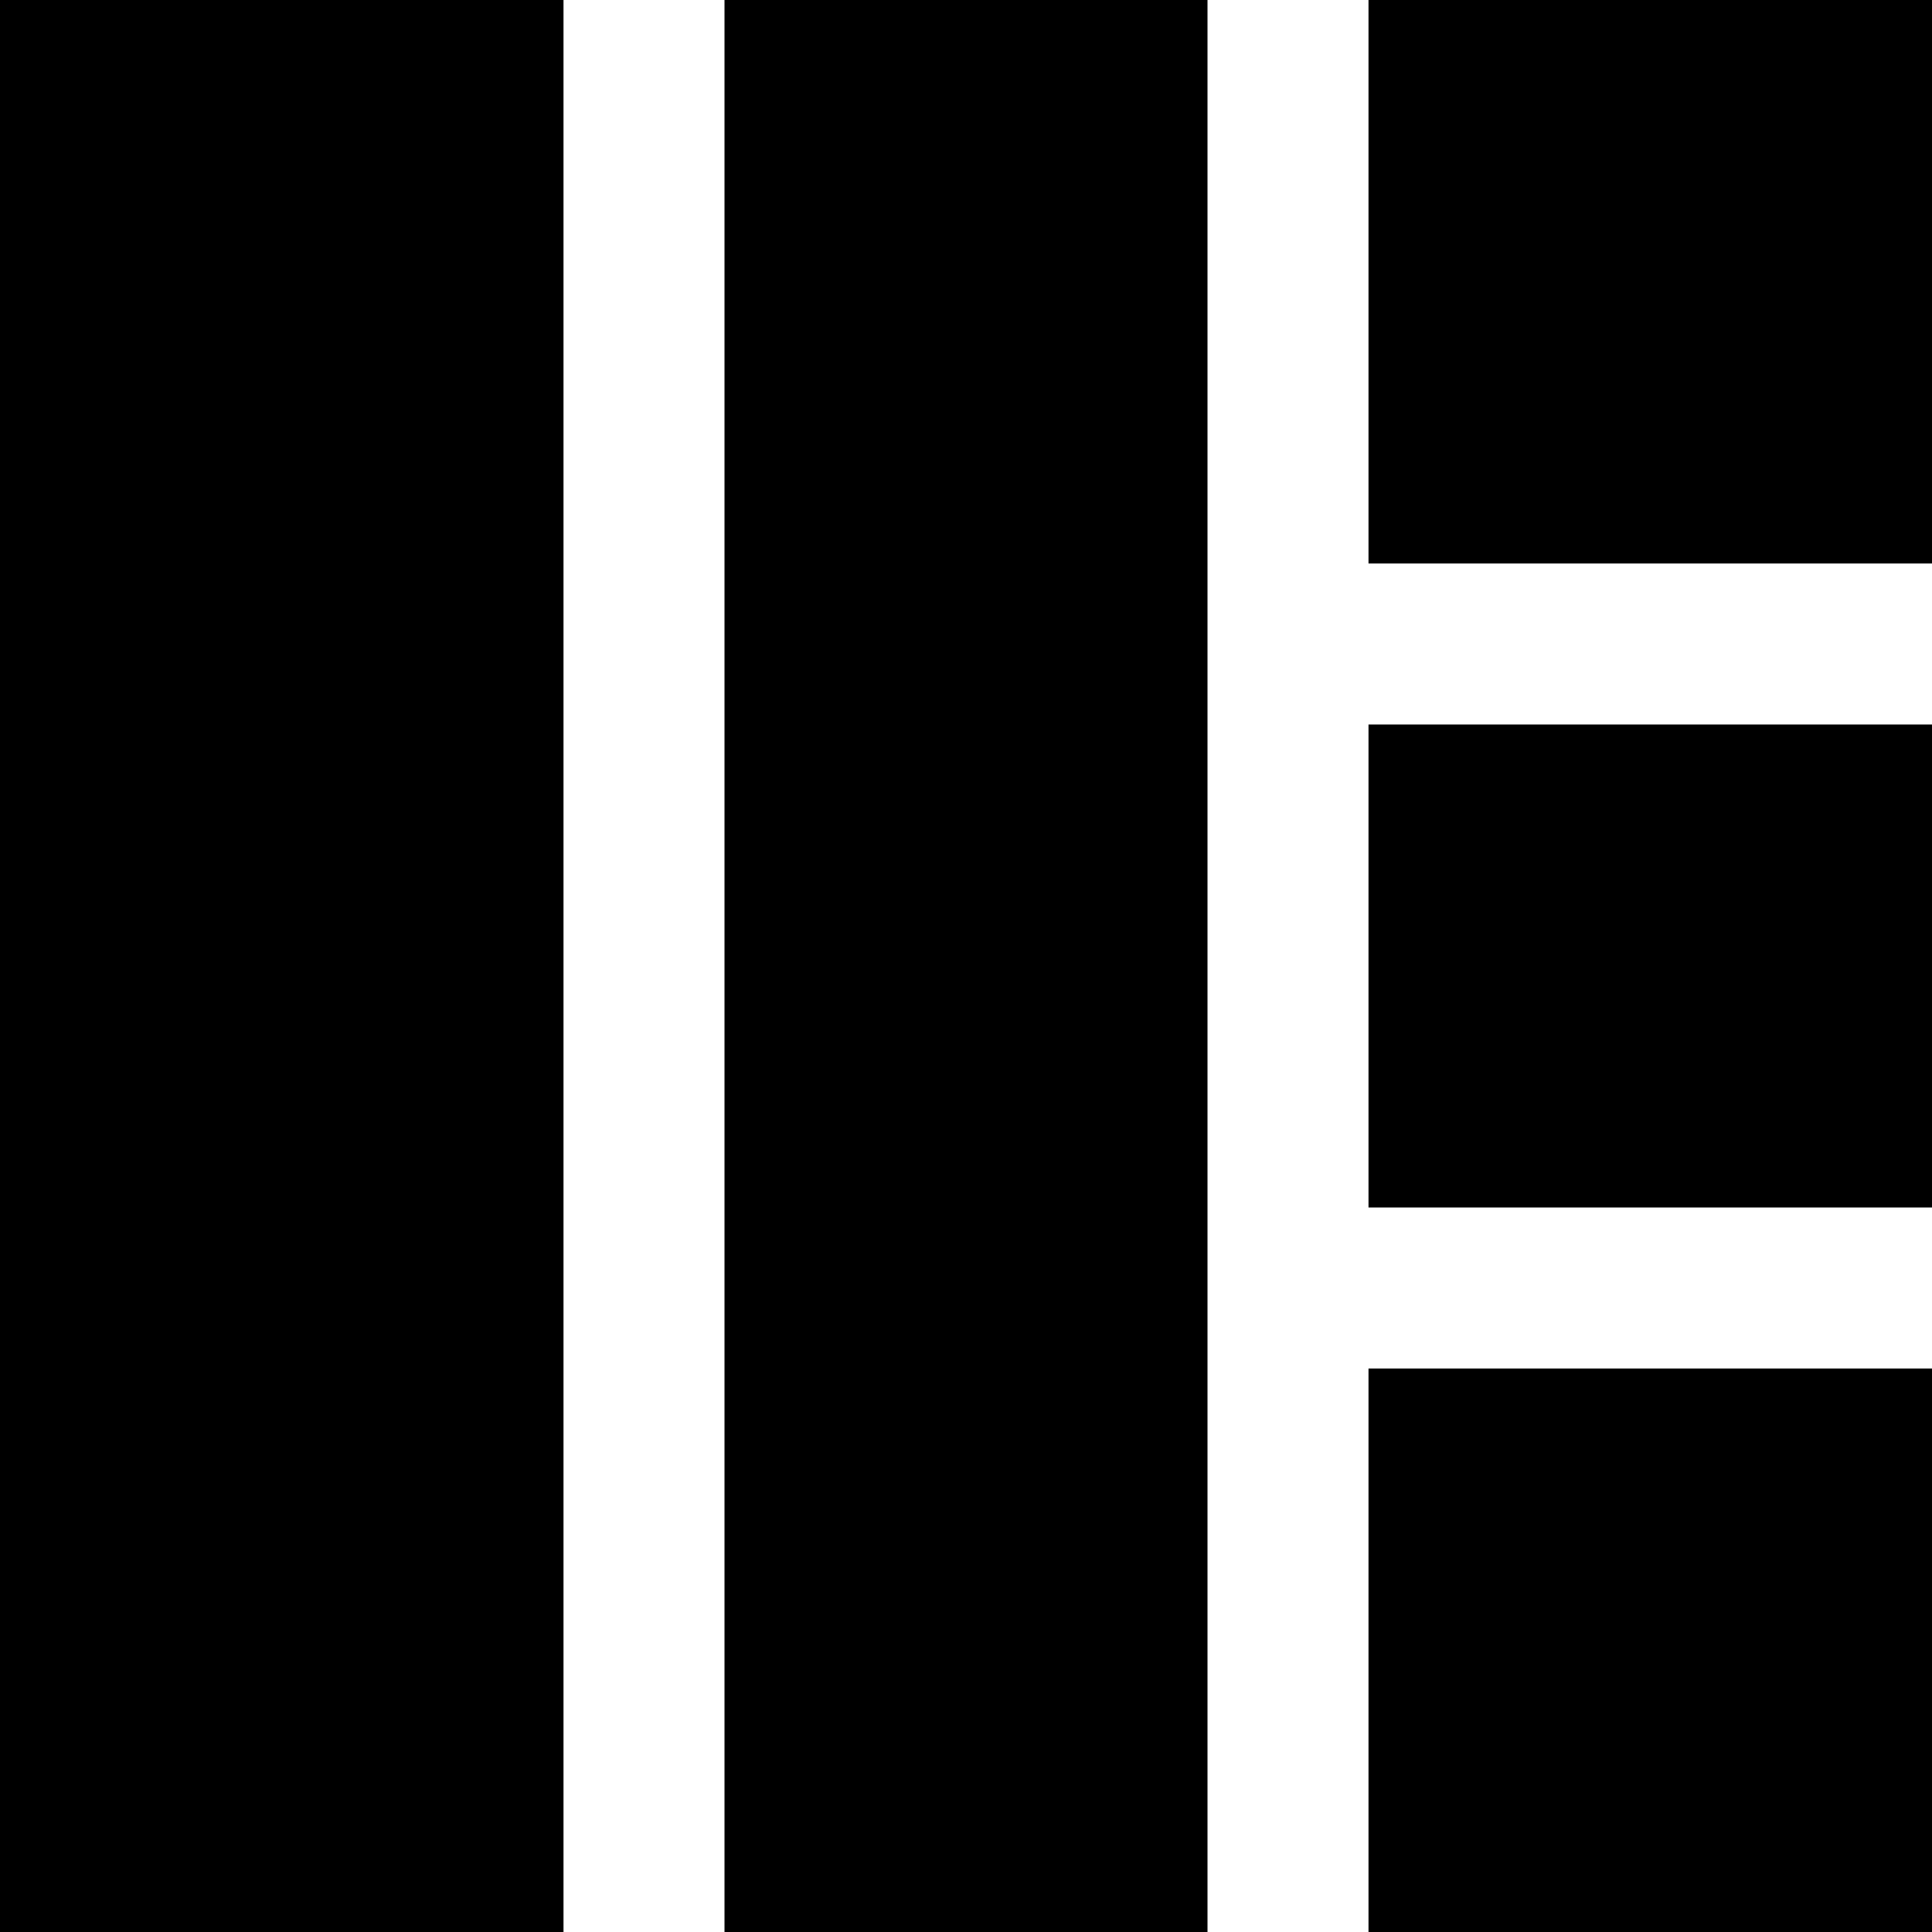
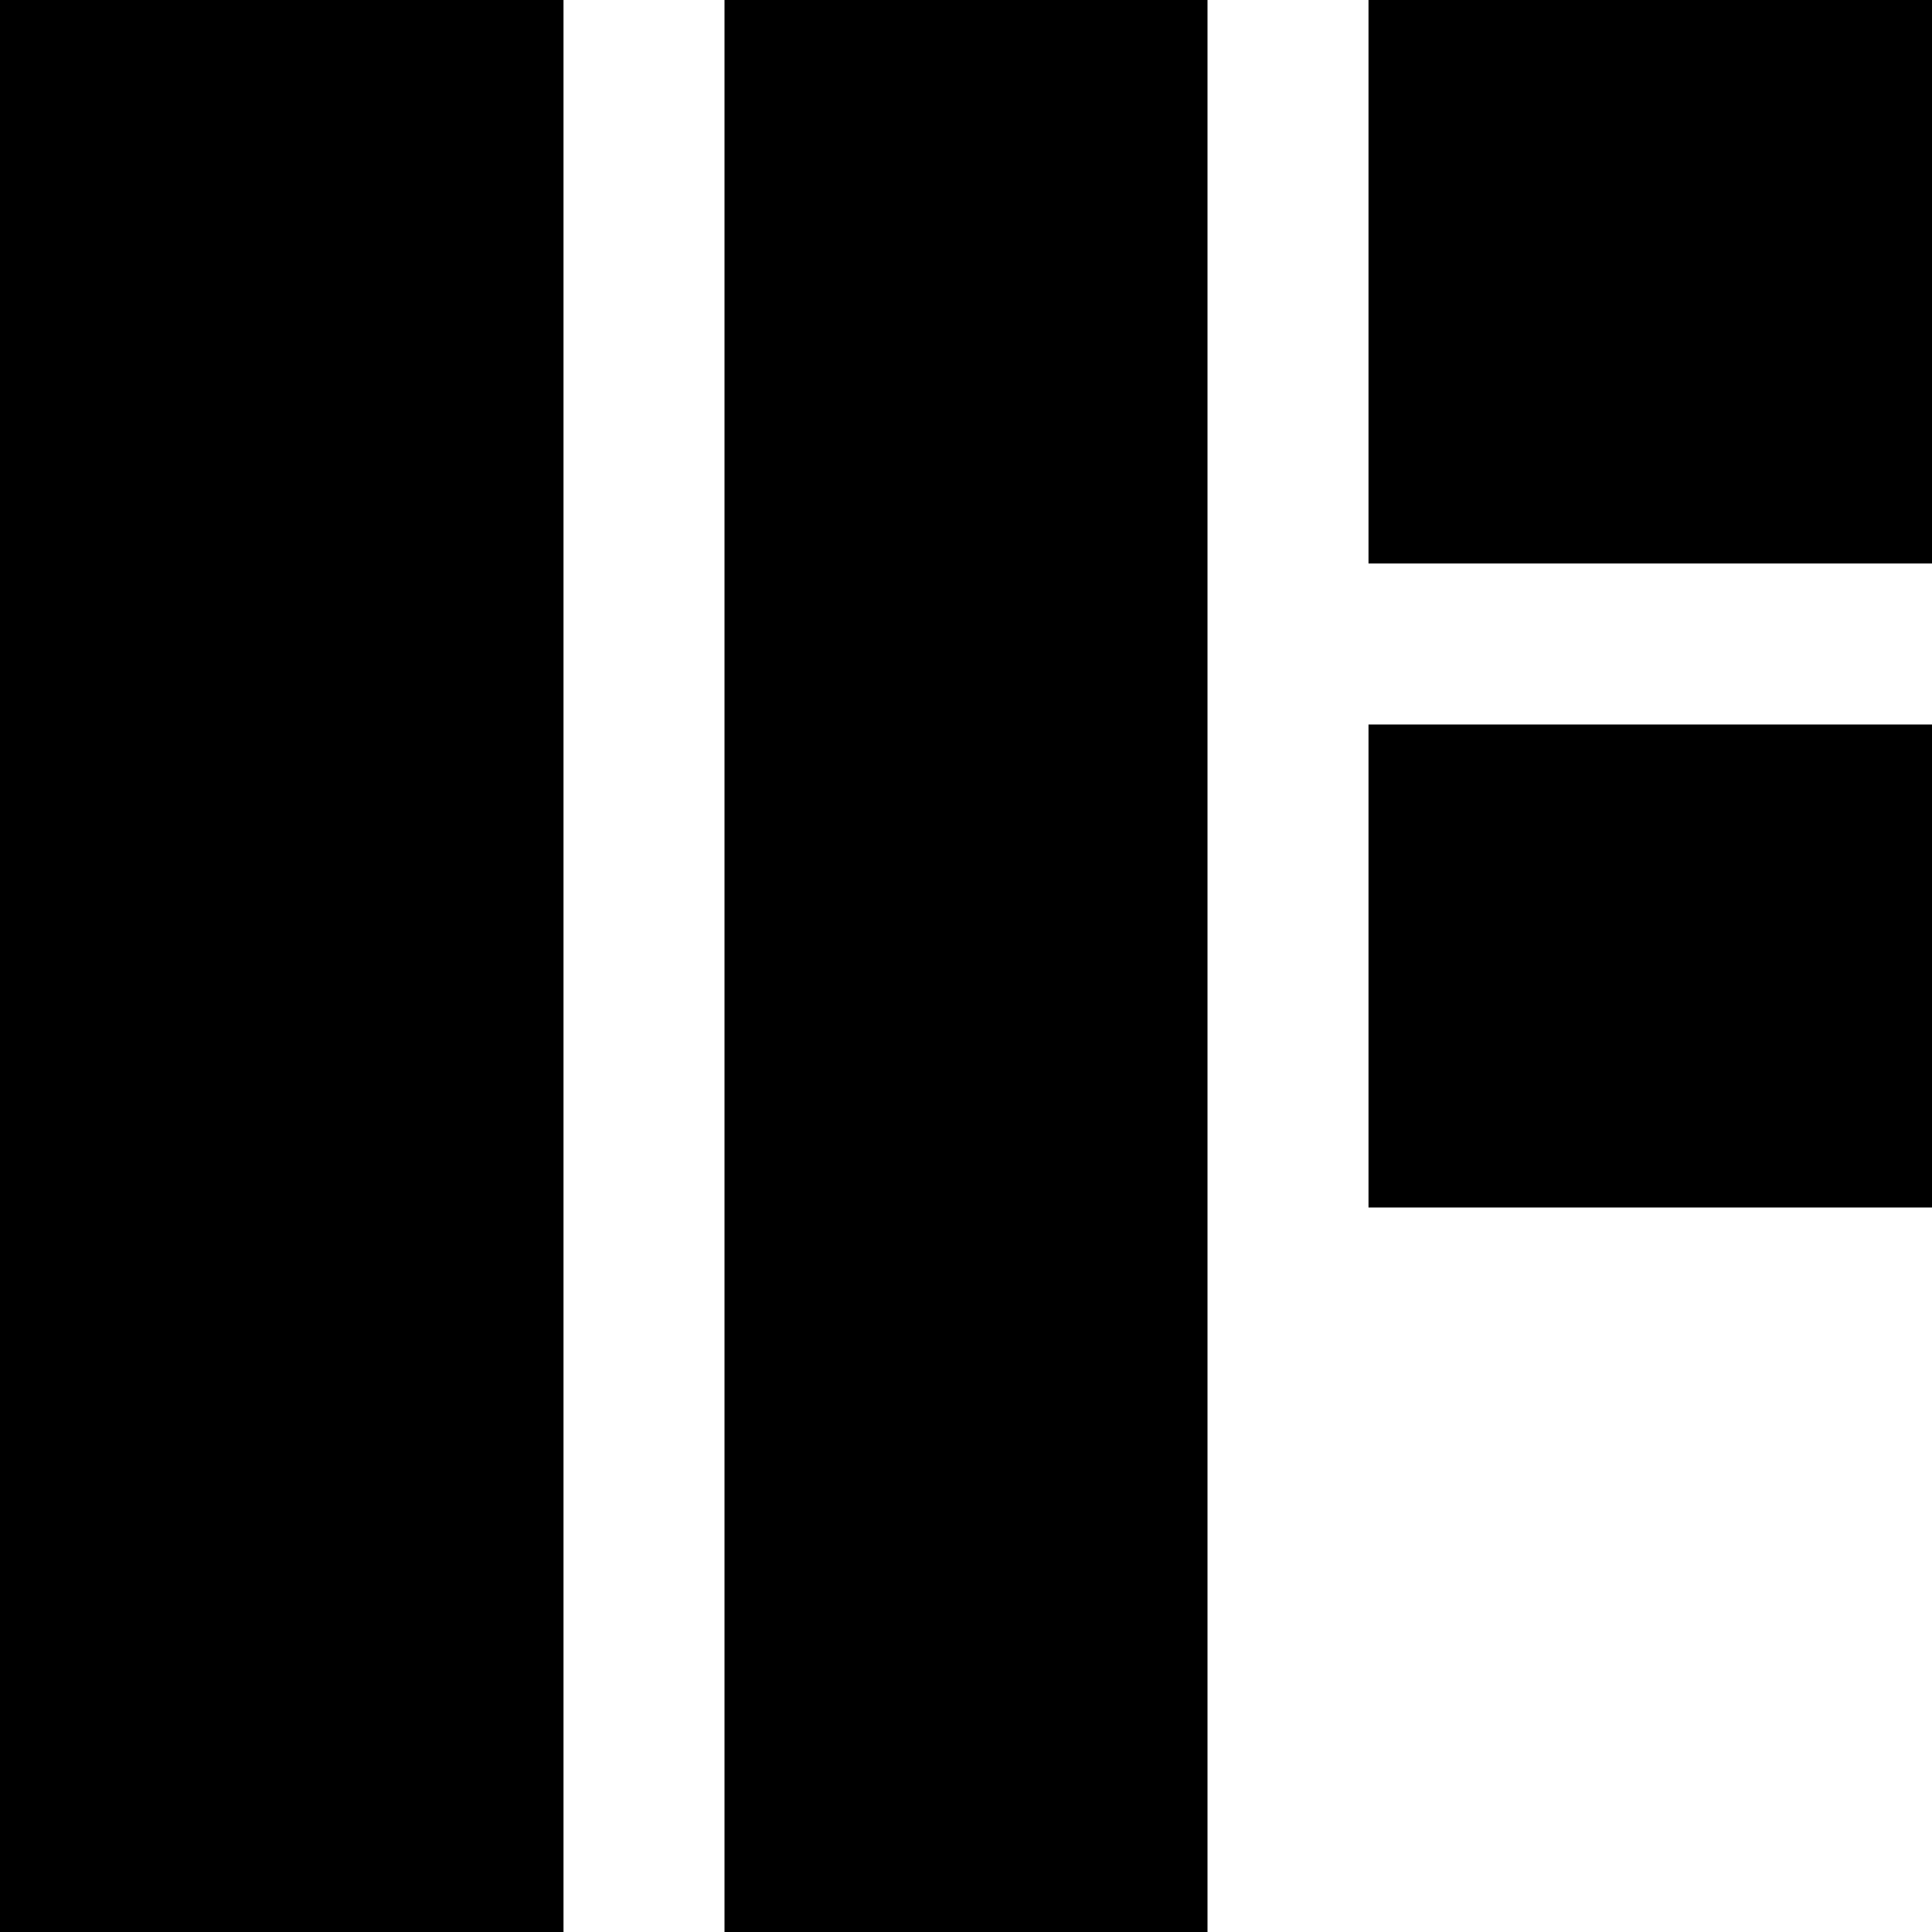
<svg xmlns="http://www.w3.org/2000/svg" fill="#000000" version="1.1" id="Layer_1" viewBox="0 0 512 512" xml:space="preserve">
  <g>
    <g>
      <g>
        <rect x="362.667" width="149.333" height="149.333" />
        <rect x="192" width="128" height="512" />
        <rect width="149.333" height="512" />
        <rect x="362.667" y="192" width="149.333" height="128" />
-         <rect x="362.667" y="362.667" width="149.333" height="149.333" />
      </g>
    </g>
  </g>
</svg>